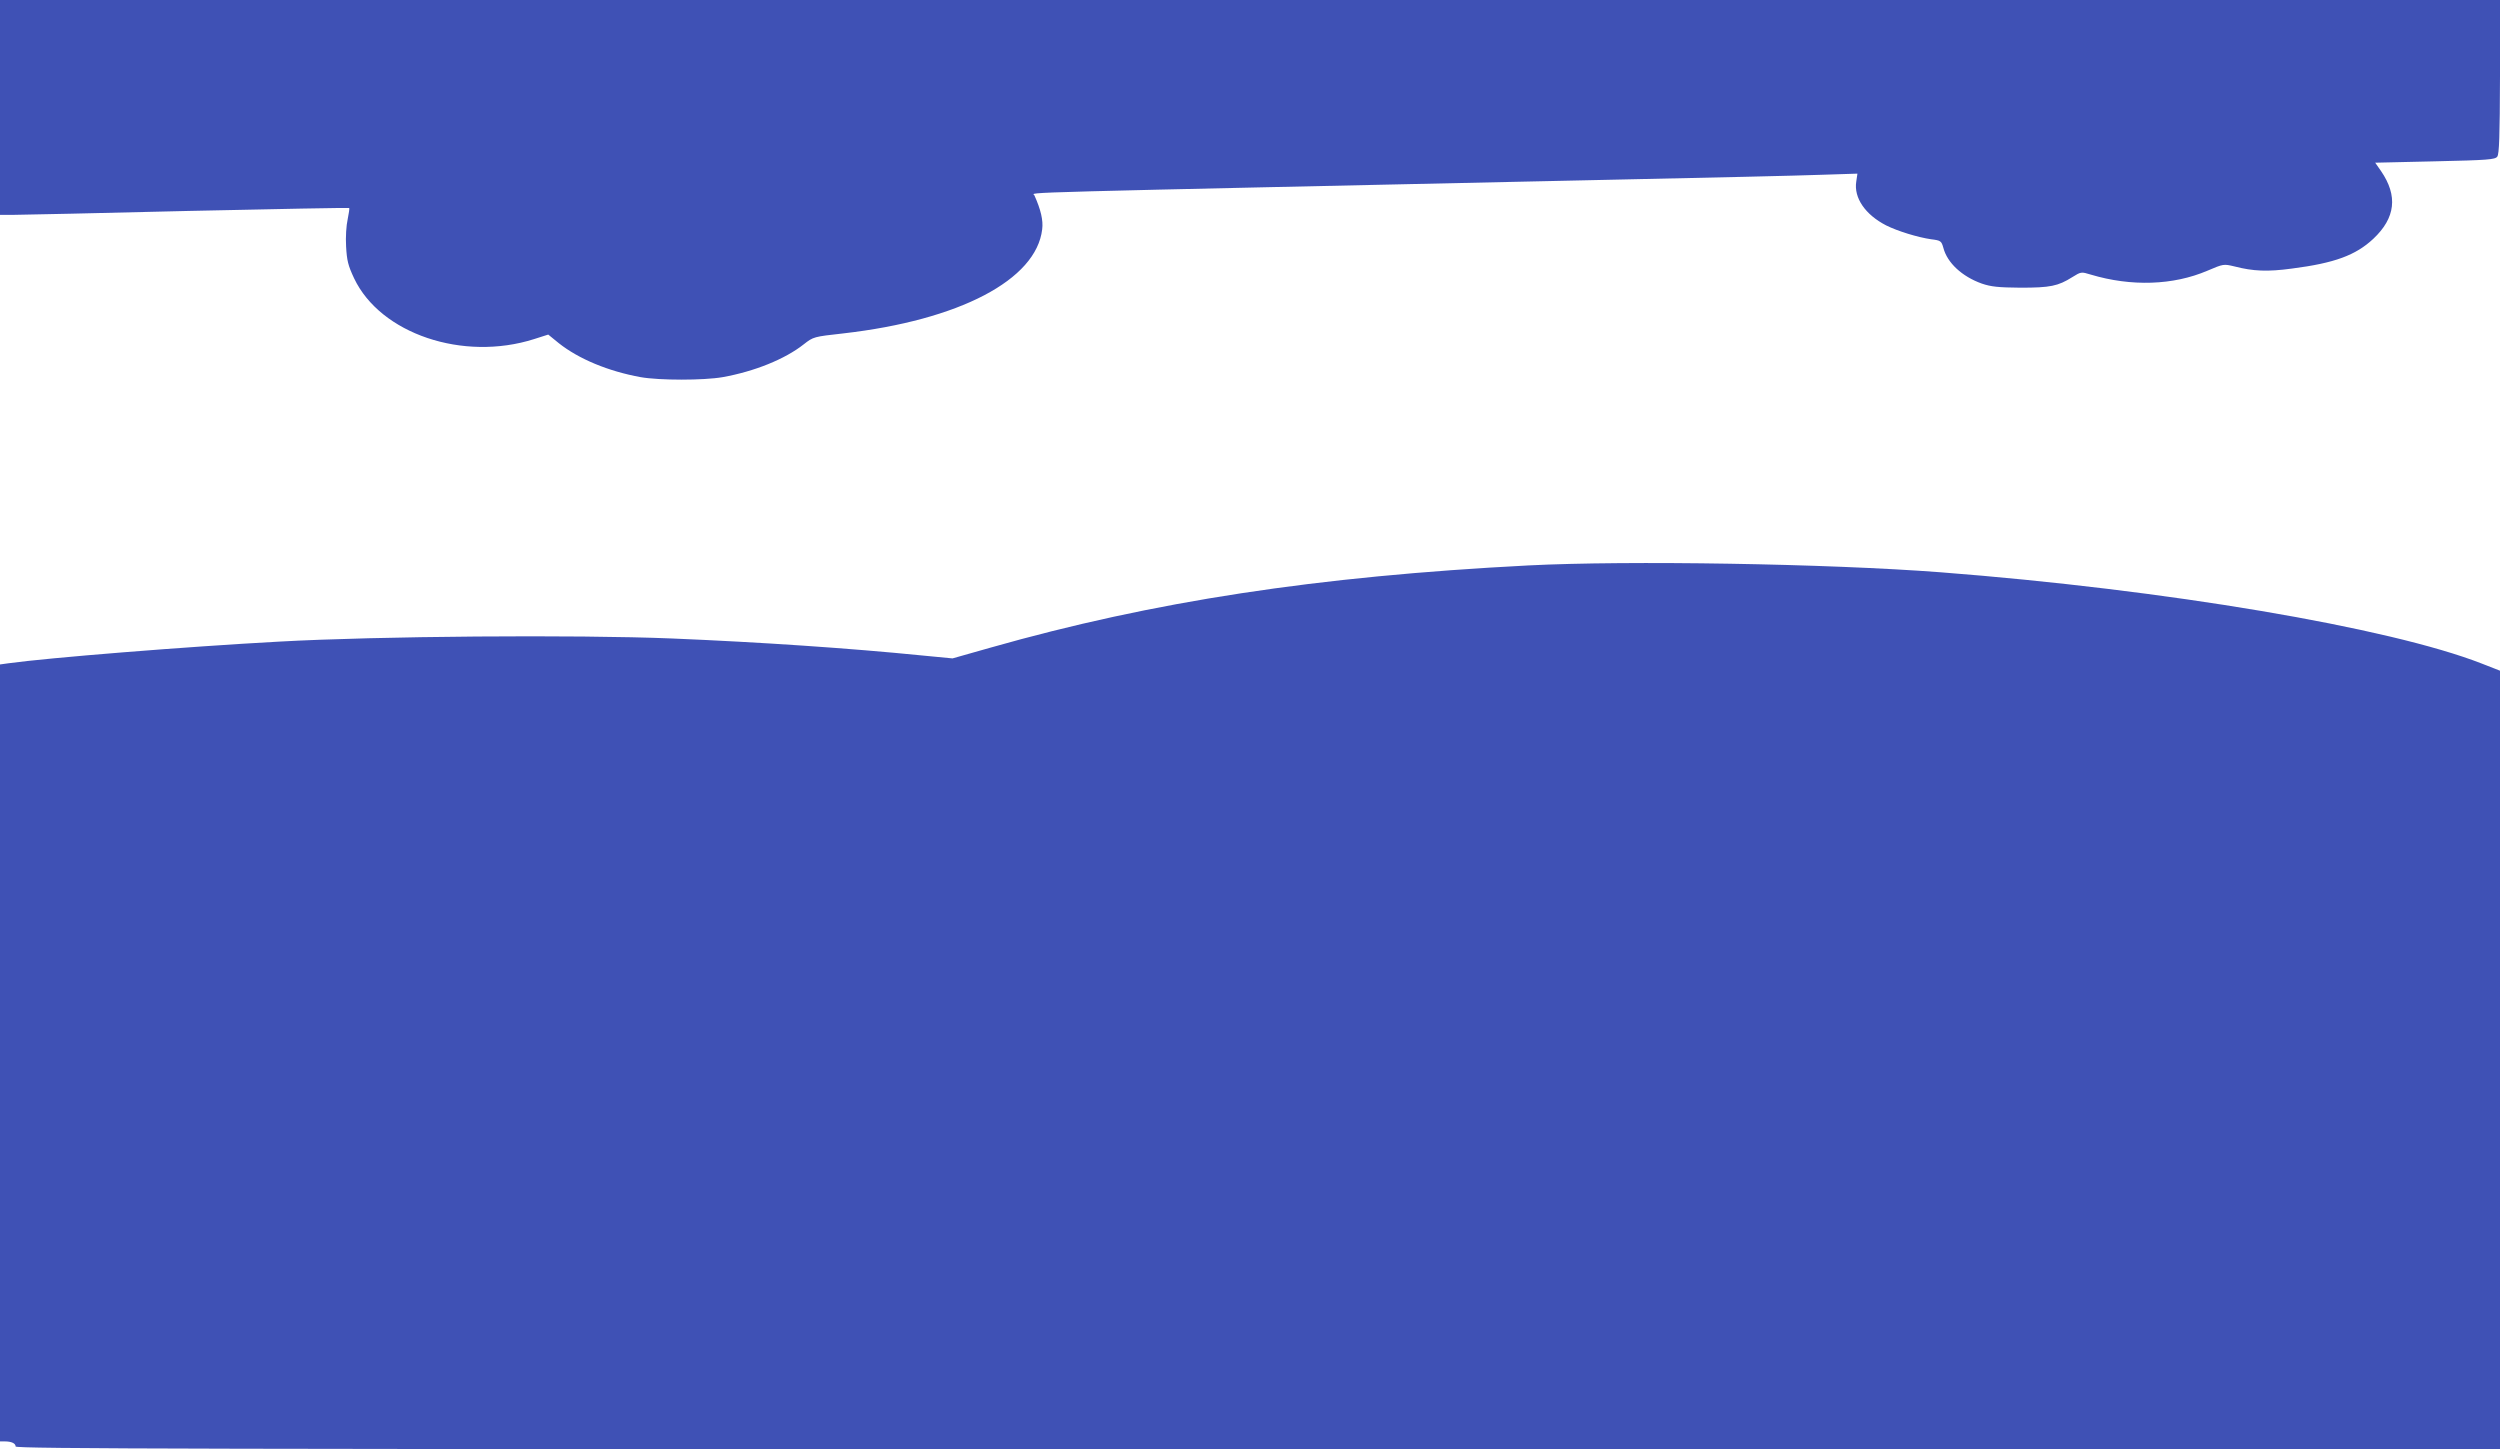
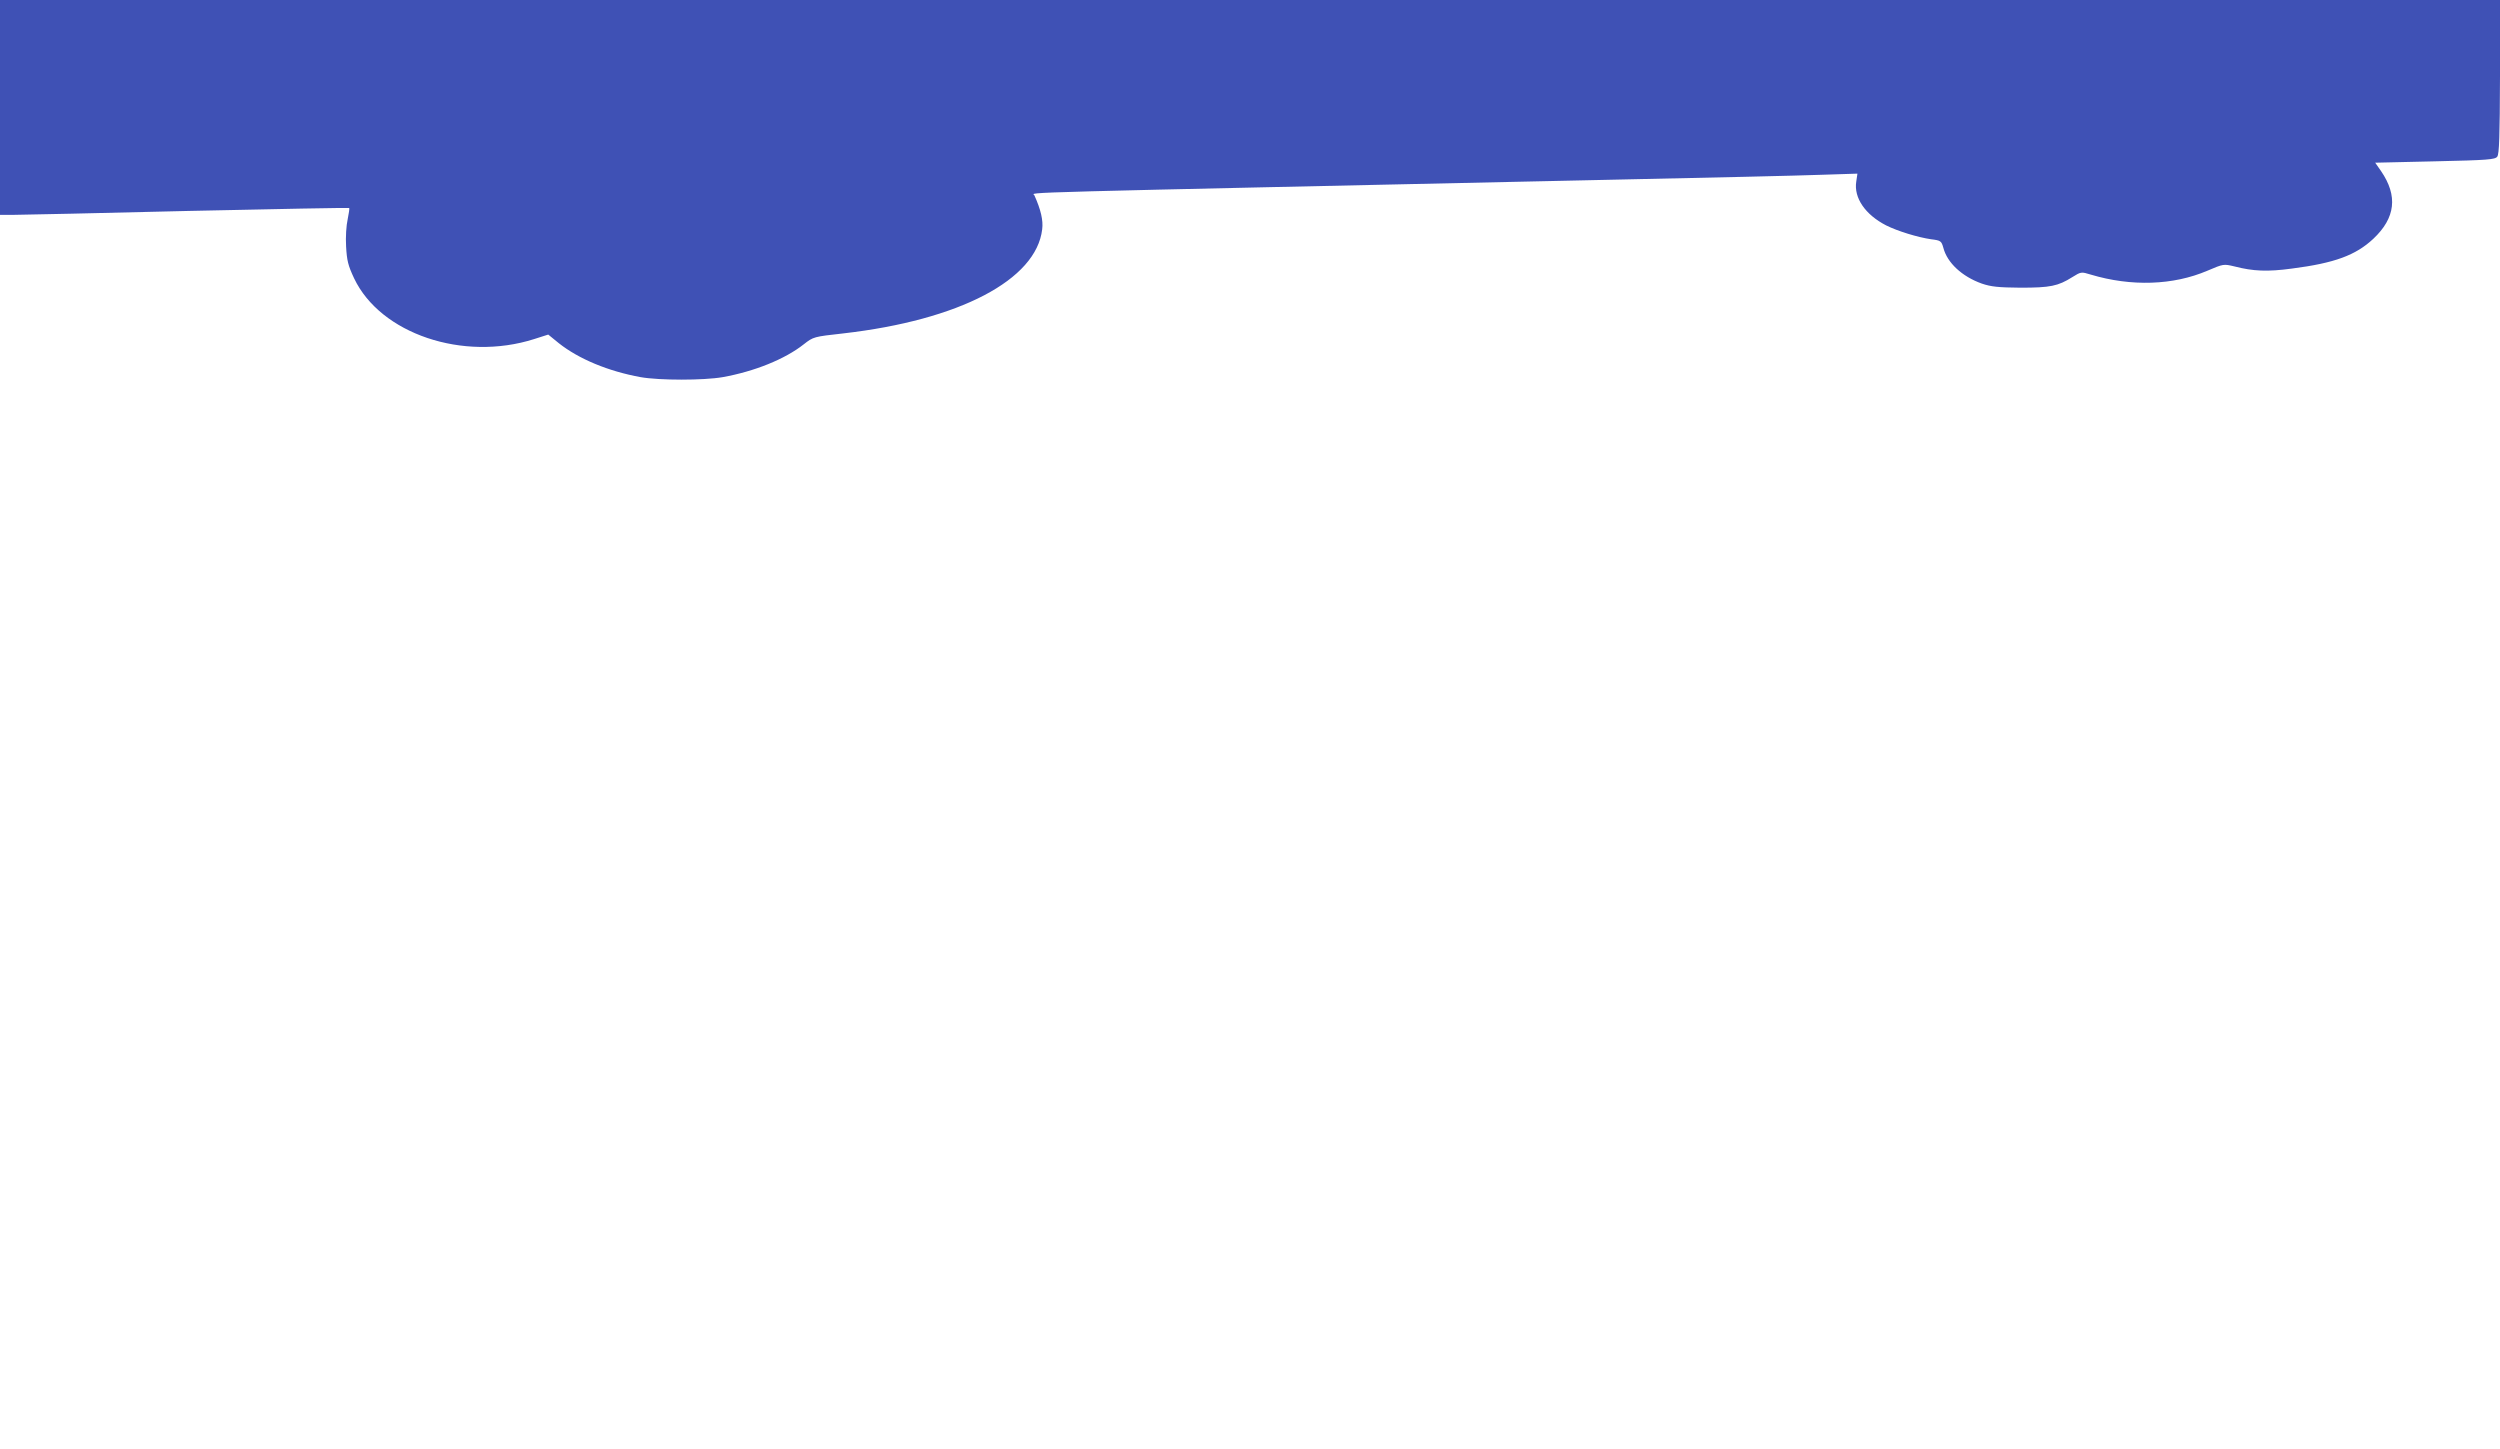
<svg xmlns="http://www.w3.org/2000/svg" version="1.0" width="1280pt" height="742pt" viewBox="0 0 1280 742" preserveAspectRatio="xMidYMid meet">
  <g transform="translate(0,742) scale(0.1,-0.1)" fill="#3f51b5" stroke="none">
    <path d="M0 6870 l0 -550 73 0 c39 0 441 9 892 20 451 10 821 17 823 15 2 -2 -2 -28 -8 -58 -7 -31 -11 -91 -8 -139 4 -72 10 -97 41 -163 135 -284 558 -427 922 -311 l72 23 54 -44 c102 -81 254 -144 419 -174 96 -17 323 -17 420 0 162 29 319 92 415 168 50 39 51 39 203 56 594 68 988 274 1018 533 6 45 -7 101 -40 174 -7 17 -211 11 2964 80 481 10 959 21 1063 25 l187 6 -6 -41 c-13 -83 46 -169 153 -224 60 -30 162 -61 230 -71 50 -6 53 -9 63 -44 20 -77 96 -147 197 -183 47 -16 84 -20 198 -21 152 0 192 8 265 54 45 28 46 28 95 13 207 -62 422 -55 597 20 82 35 83 35 138 22 97 -25 170 -28 295 -11 218 28 326 68 416 152 114 107 127 220 40 347 l-30 43 306 7 c271 6 308 9 319 24 10 13 13 105 14 410 l0 392 -6400 0 -6400 0 0 -550z" />
-     <path d="M7825 4525 c-1084 -56 -1920 -184 -2754 -421 l-194 -55 -156 15 c-369 37 -825 68 -1281 87 -490 20 -1511 12 -2010 -16 -479 -26 -1186 -83 -1387 -111 l-43 -6 0 -1989 0 -1989 24 0 c35 0 56 -10 56 -26 0 -12 930 -14 6360 -14 l6360 0 0 1993 0 1993 -92 36 c-472 185 -1621 379 -2773 468 -576 44 -1600 61 -2110 35z" />
  </g>
</svg>